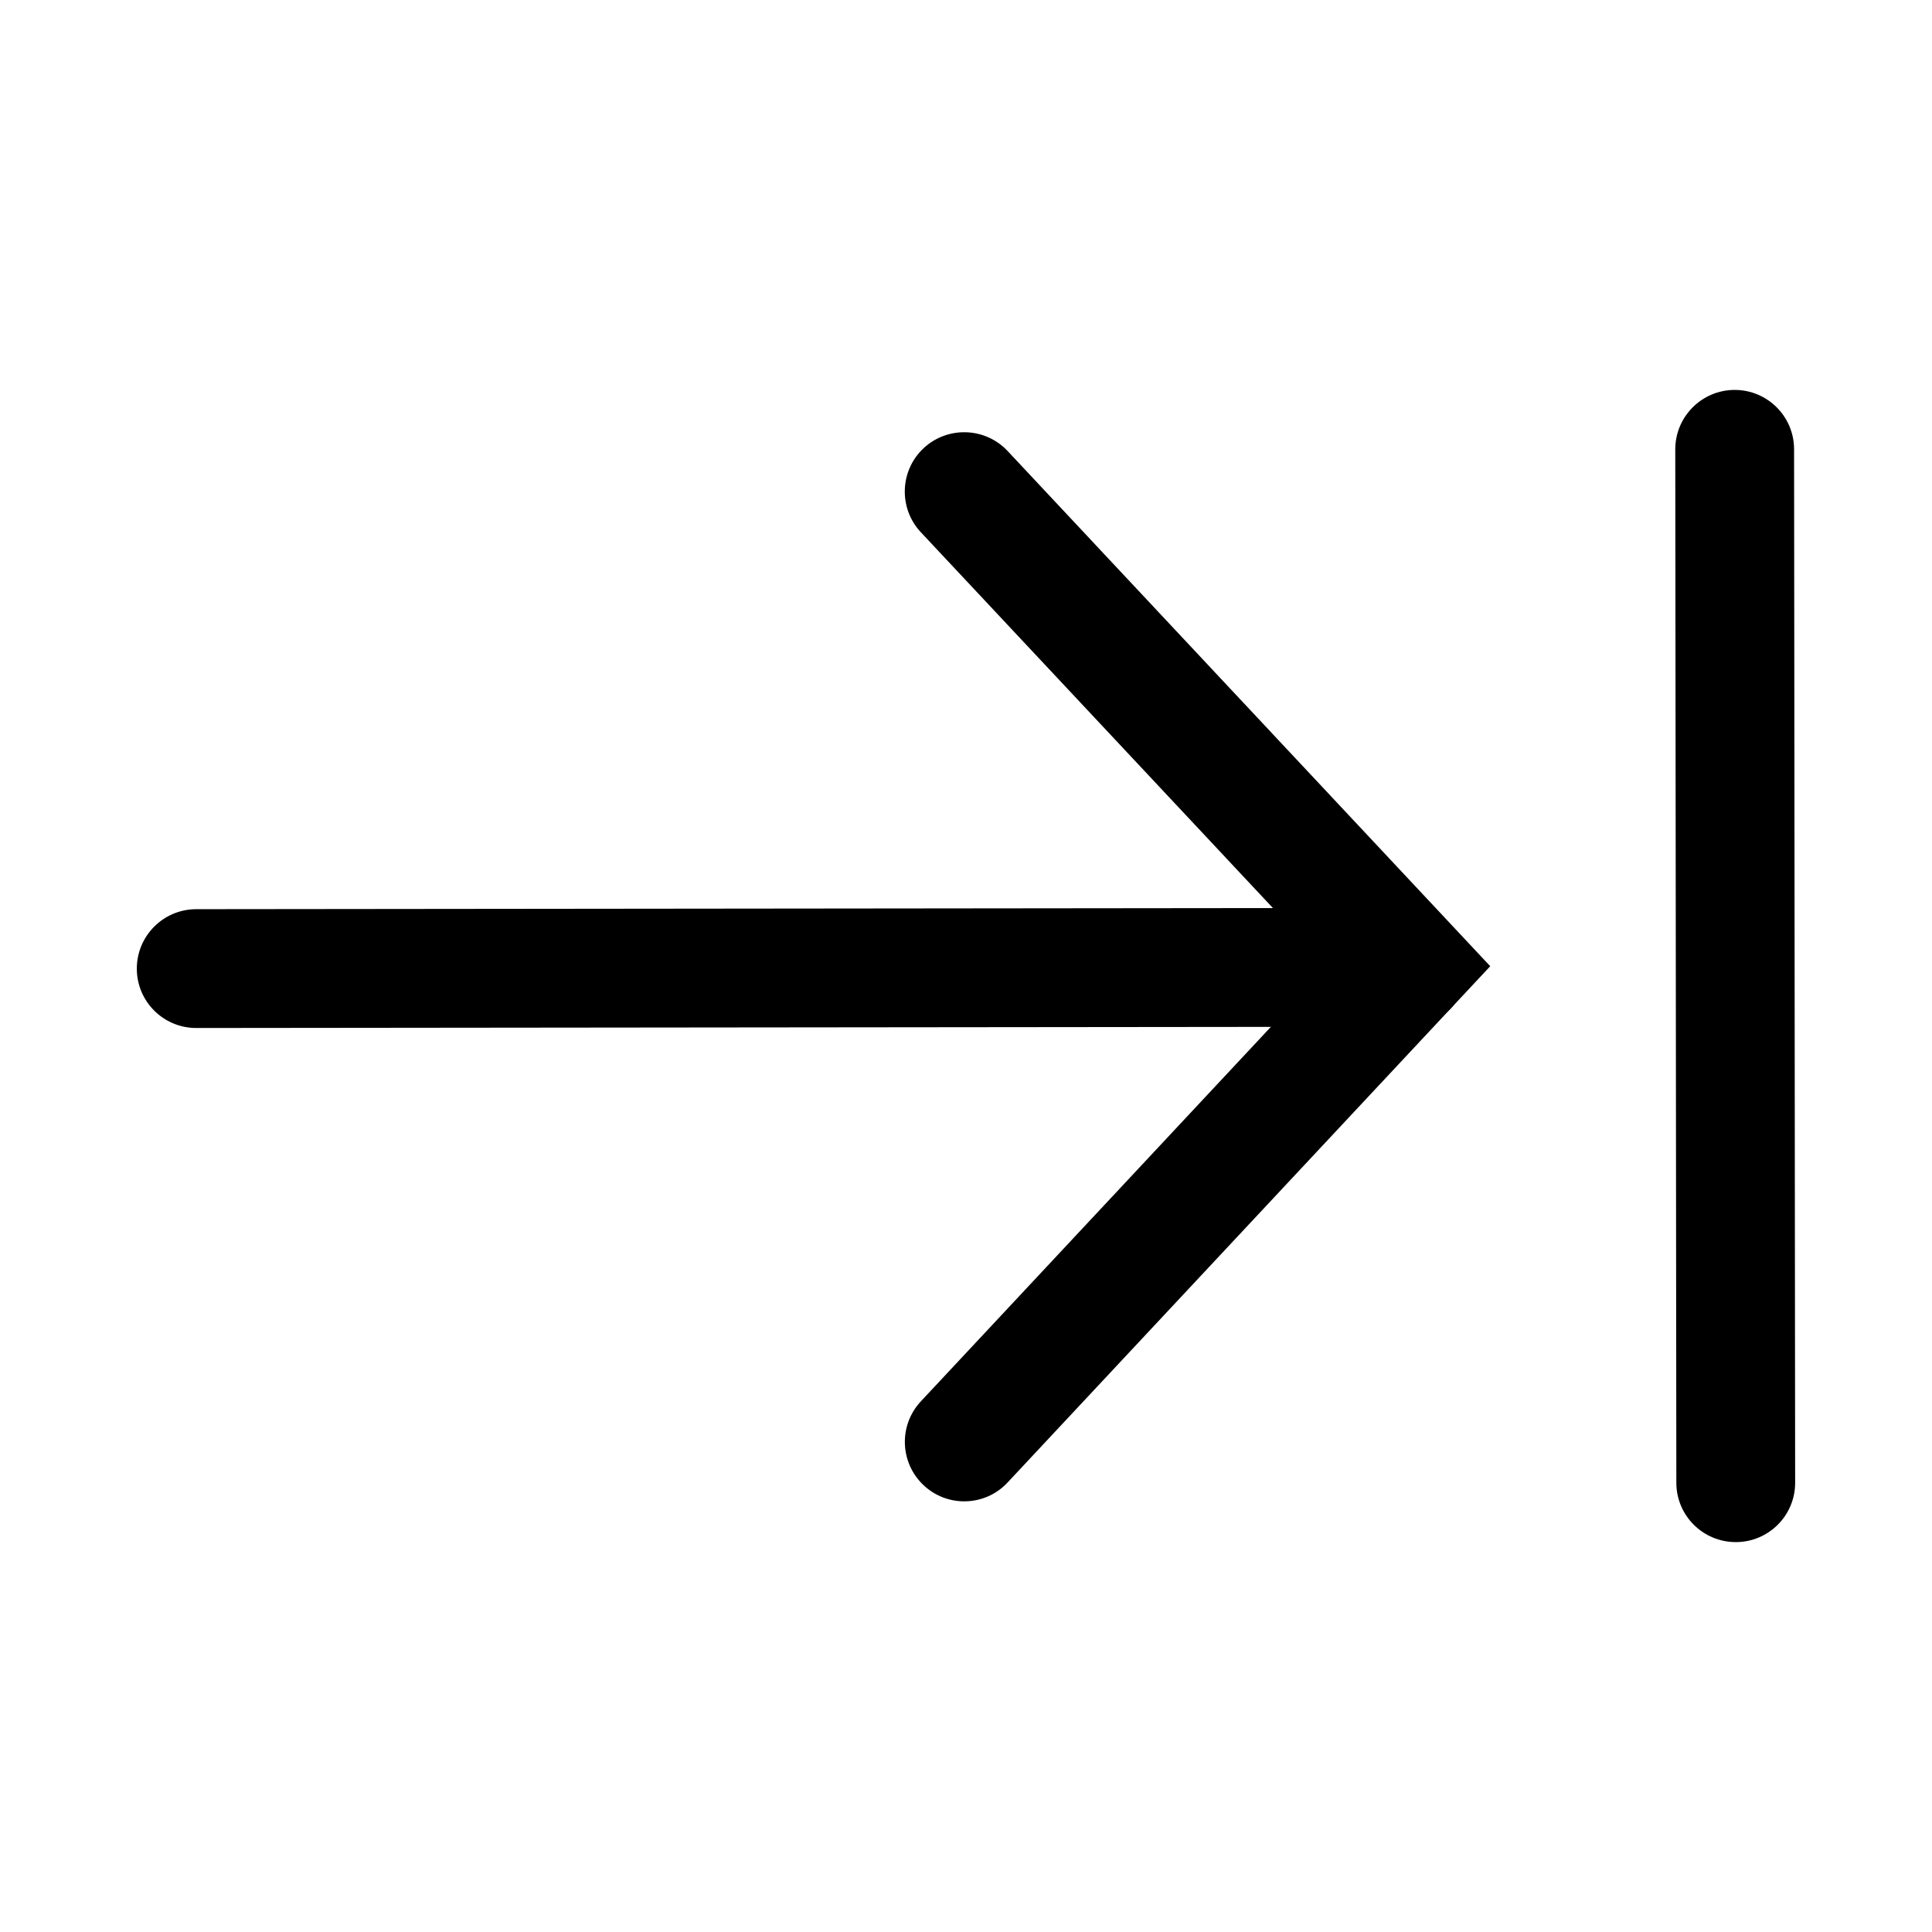
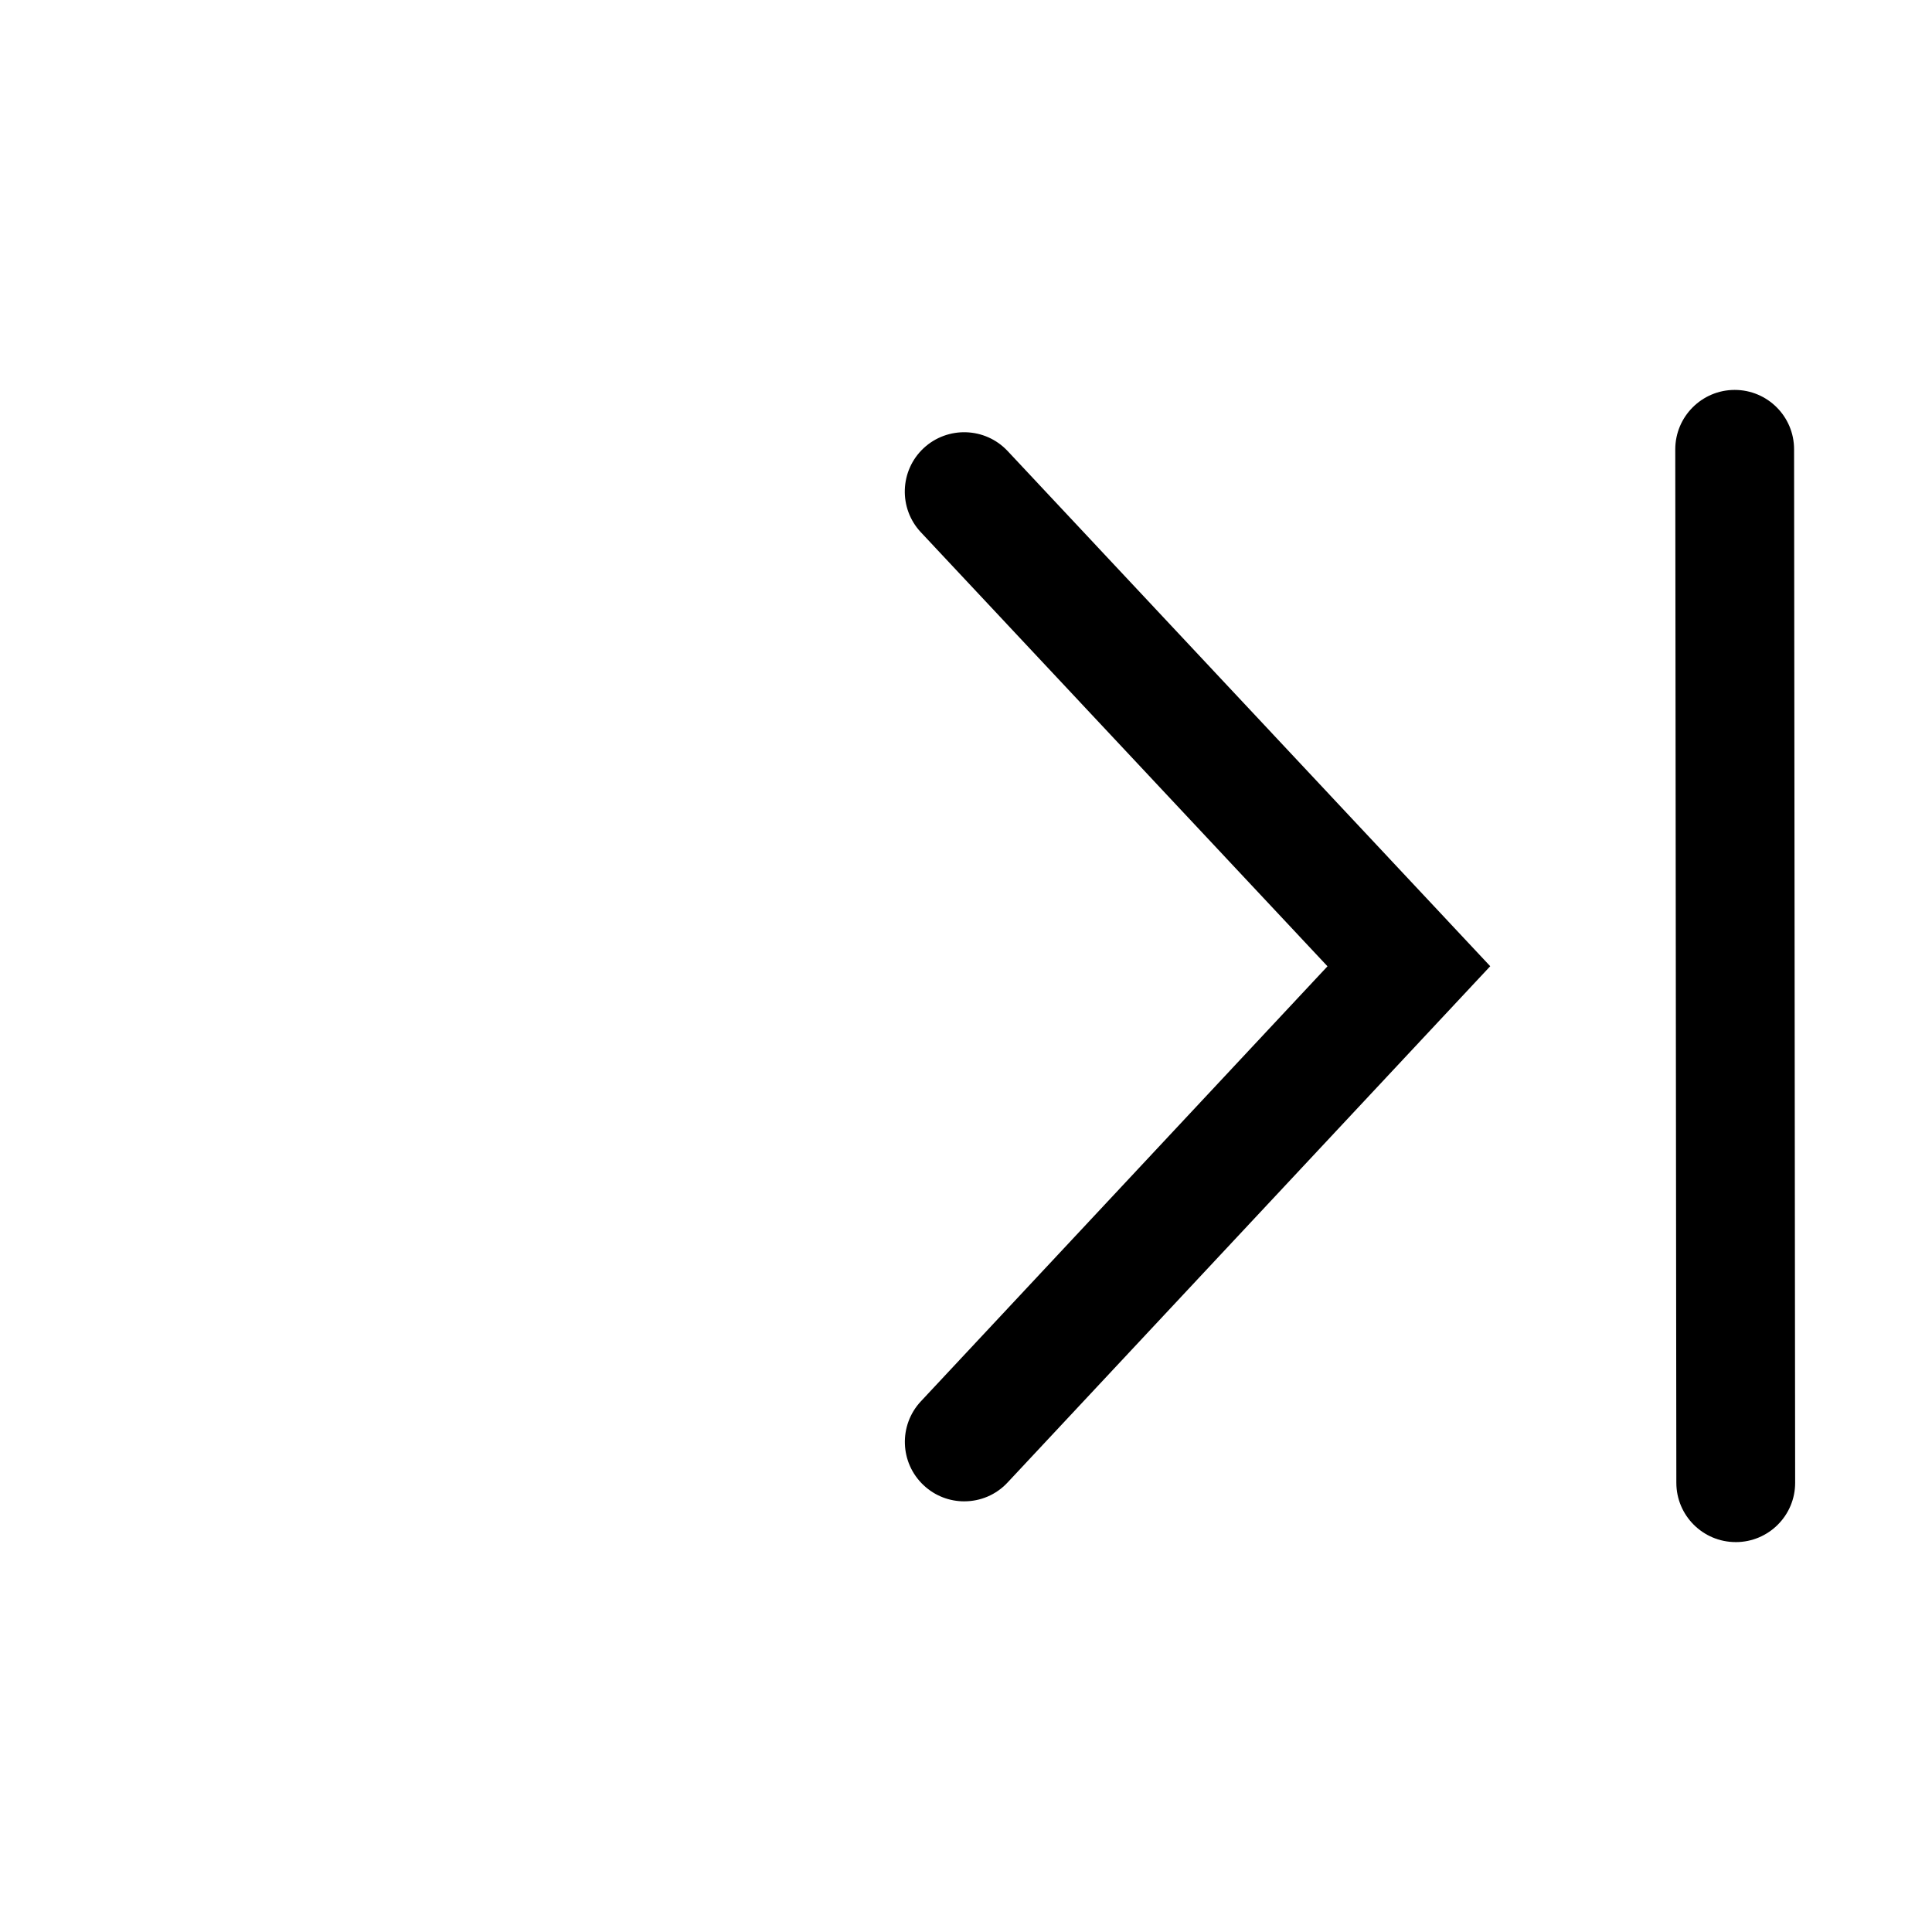
<svg xmlns="http://www.w3.org/2000/svg" fill="#000000" width="800px" height="800px" version="1.1" viewBox="144 144 512 512">
  <g>
    <path d="m399.54 541.87c-3.856 0-7.715-1.402-10.754-4.25-6.344-5.934-6.691-15.902-0.738-22.262l107.75-115.28-107.77-115.03c-5.934-6.344-5.621-16.312 0.723-22.262 6.344-5.918 16.312-5.606 22.262 0.723l127.91 136.55-127.89 136.8c-3.098 3.34-7.285 5.008-11.488 5.008z" />
-     <path d="m196 416.43c-8.691 0-15.742-7.039-15.742-15.727 0-8.691 7.039-15.742 15.727-15.762l321.12-0.332h0.016c8.691 0 15.742 7.039 15.742 15.727 0 8.691-7.039 15.742-15.727 15.762z" />
    <path d="m603.99 552.67c-8.691 0-15.742-7.039-15.742-15.727l-0.285-273.85c0-8.691 7.039-15.742 15.727-15.762h0.016c8.691 0 15.742 7.039 15.742 15.727l0.285 273.87c0.02 8.691-7.035 15.746-15.742 15.746 0.02 0 0.02 0 0 0z" />
  </g>
</svg>